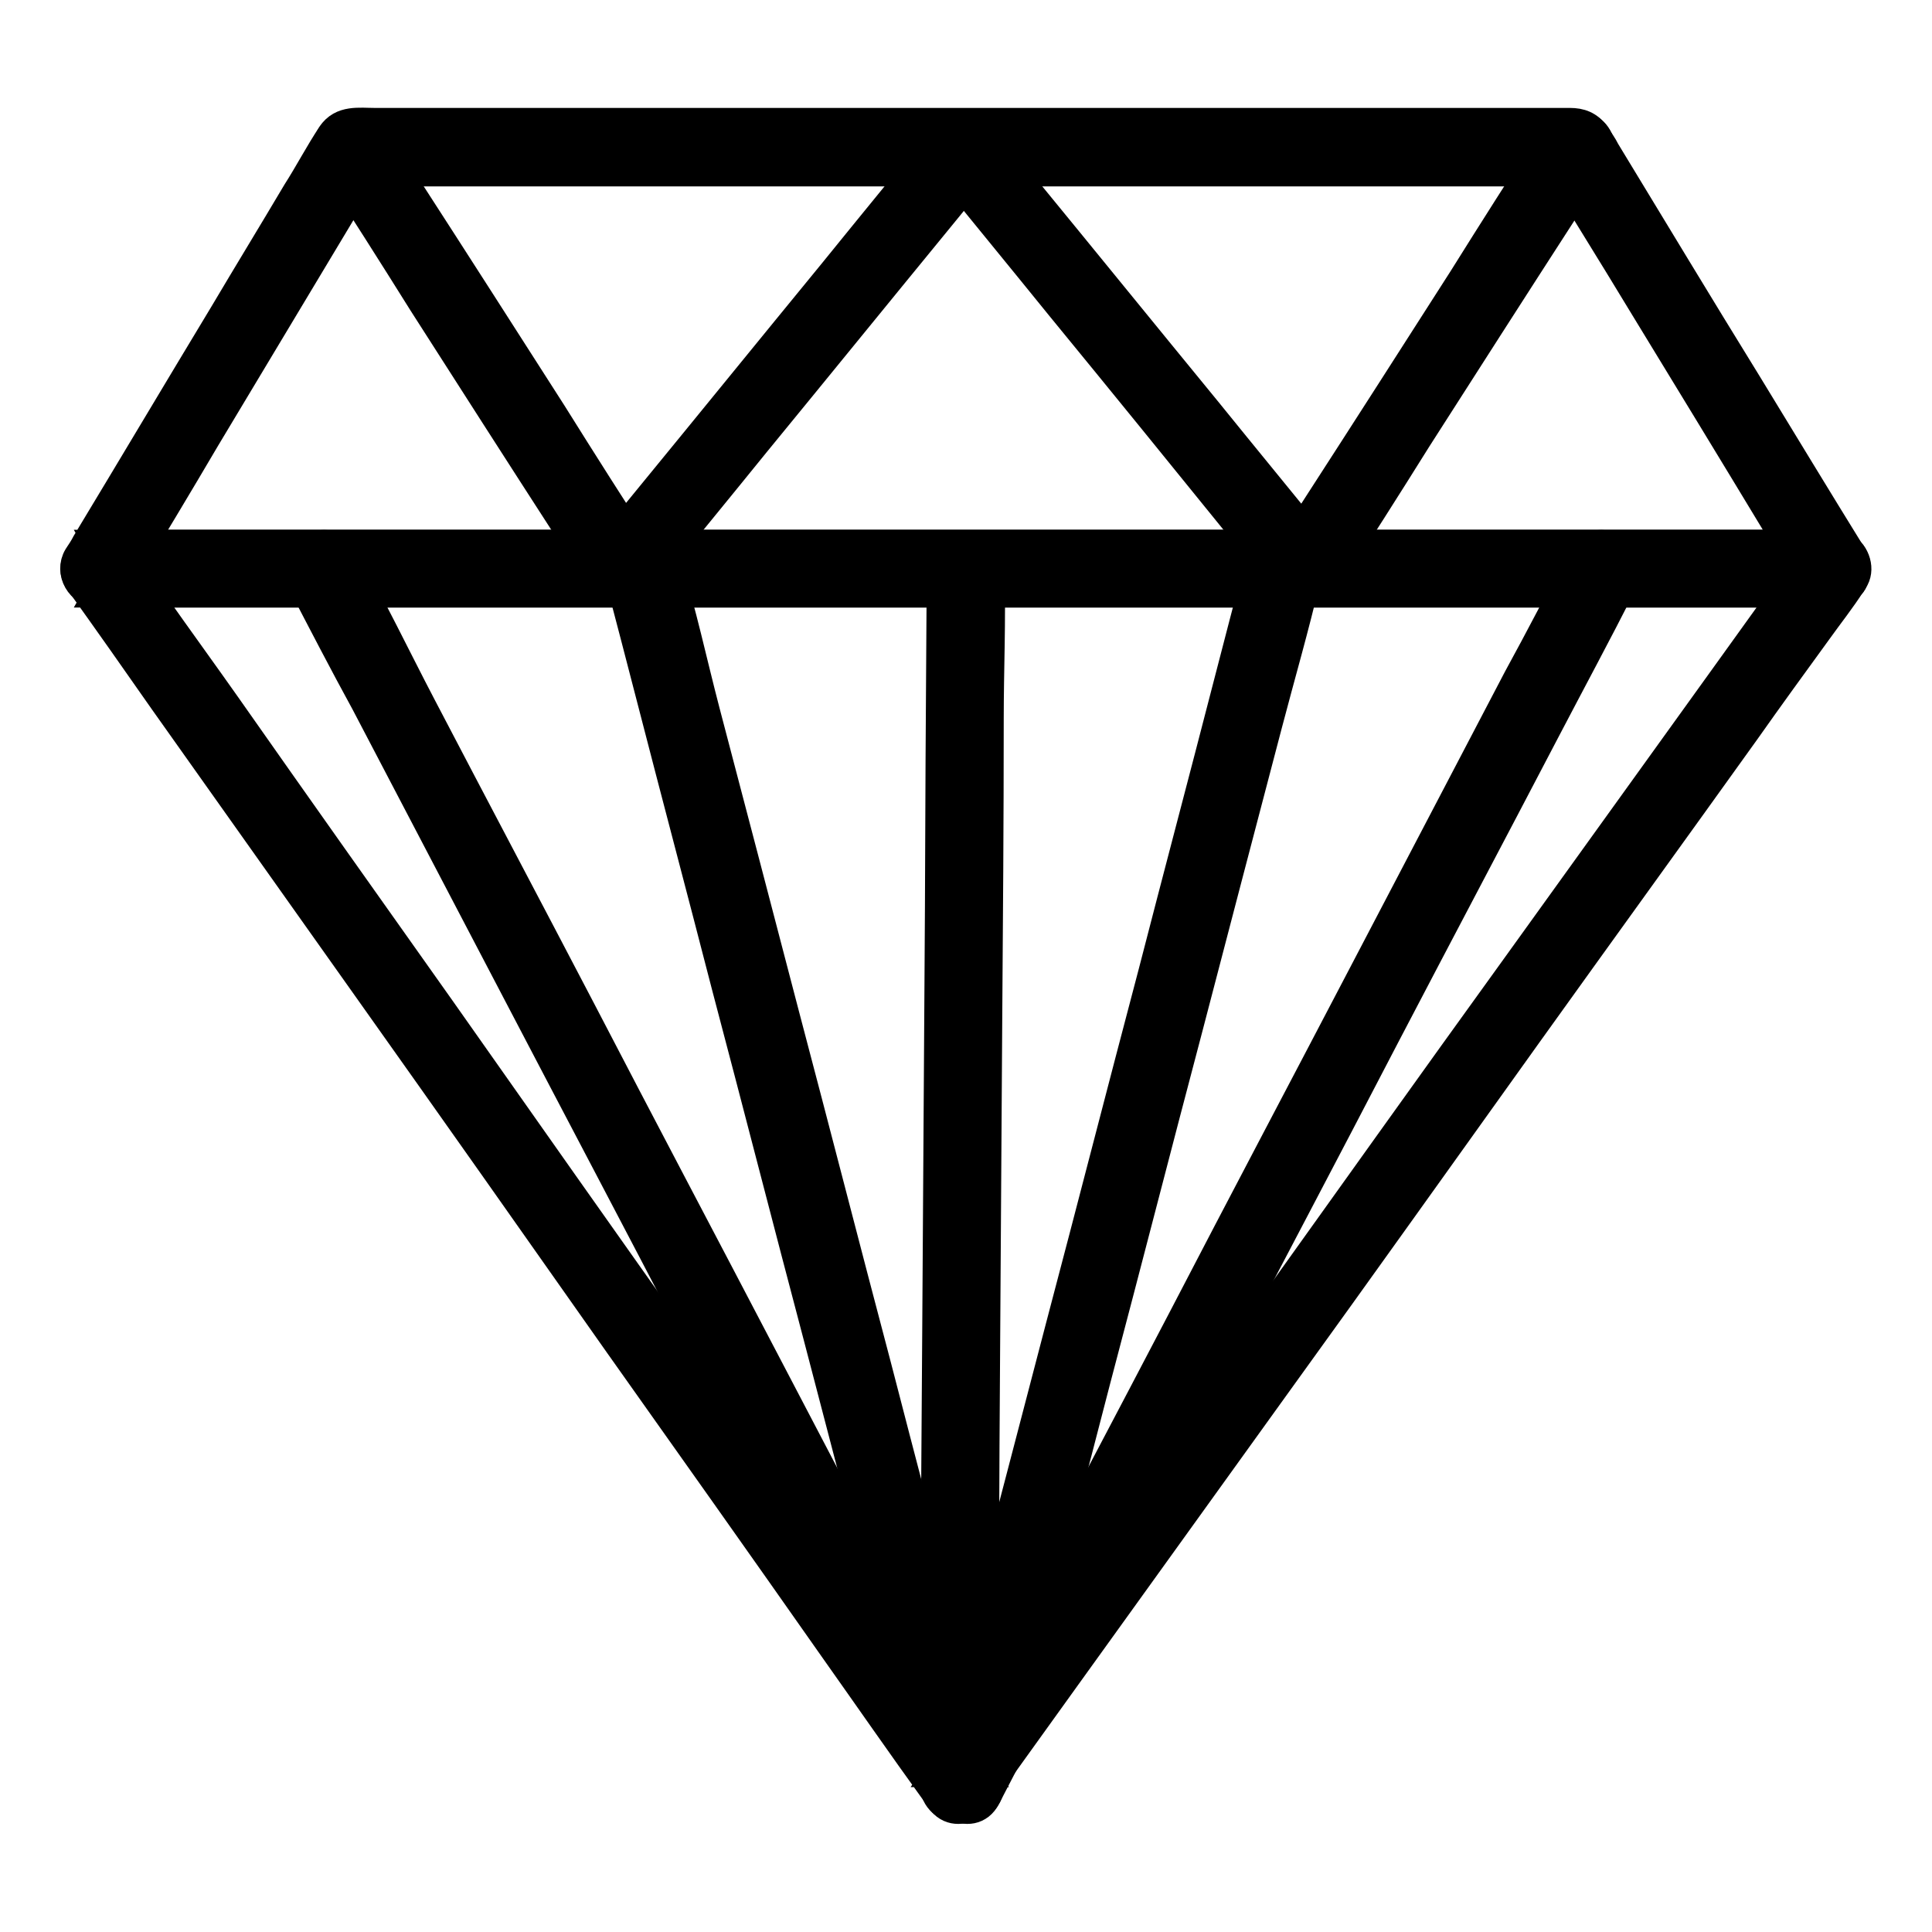
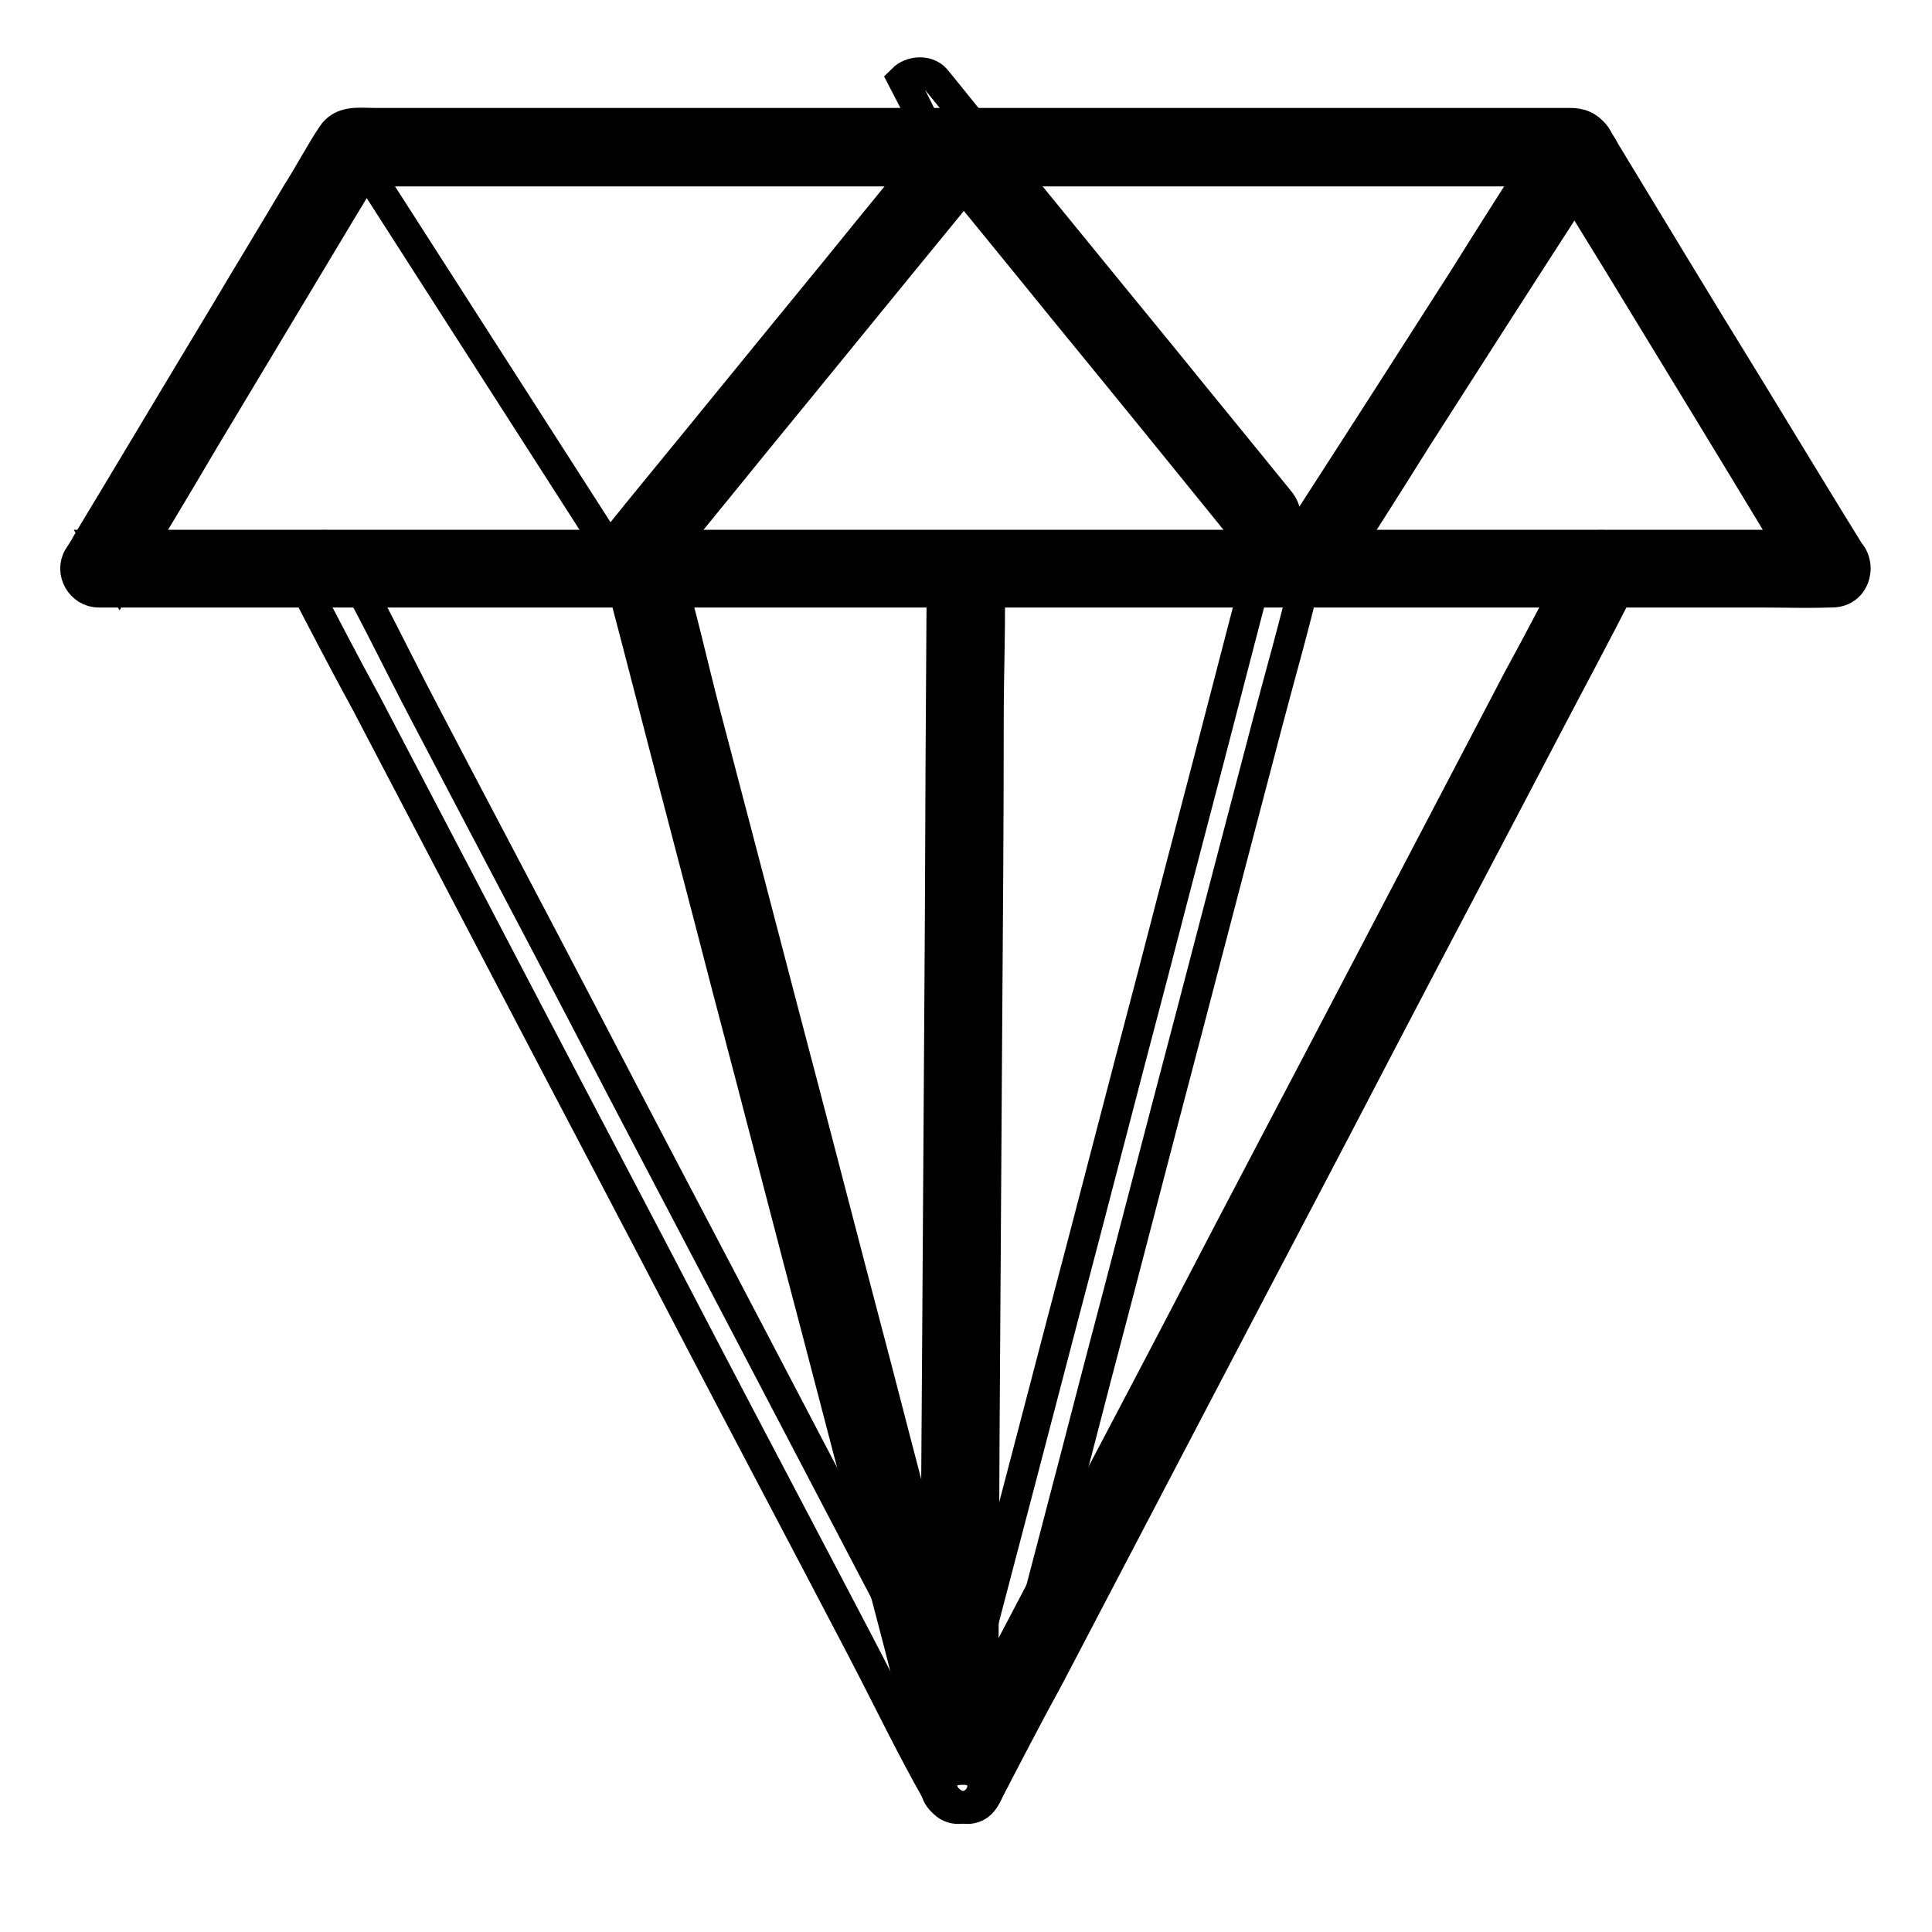
<svg xmlns="http://www.w3.org/2000/svg" version="1.1" x="0px" y="0px" viewBox="0 0 256 256" enable-background="new 0 0 256 256" xml:space="preserve">
  <g>
    <path stroke-width="4" fill-opacity="0" stroke="#000000" d="M242.8,75.4H13.2l33.5-55.8h162.1L242.8,75.4z" />
    <path stroke-width="4" fill-opacity="0" stroke="#000000" d="M242.8,72.2H22.5c-3,0-6-0.2-8.9,0h-0.4c0.9,1.6,1.8,3.1,2.7,4.7c3.8-6.3,7.6-12.6,11.3-18.9l18-30 c1.4-2.3,2.8-4.6,4.1-6.9c-0.9,0.5-1.8,1-2.7,1.6h155.5c2.1,0,4.2,0.2,6.3,0h0.3c-0.9-0.5-1.8-1-2.7-1.6 c3.8,6.3,7.7,12.5,11.5,18.8c6.1,10,12.2,20,18.3,30.1c1.4,2.3,2.8,4.6,4.2,6.9c2.1,3.5,7.5,0.3,5.4-3.2c-4.7-7.6-9.3-15.2-14-22.9 c-6.3-10.2-12.5-20.5-18.7-30.7c-0.4-0.8-0.9-1.5-1.4-2.2c-0.8-1.2-1.9-1.6-3.3-1.6c-2.1,0-4.1,0-6.2,0H49.6c-2,0-4.3-0.4-5.6,1.6 c-1.6,2.4-3,5.1-4.6,7.6c-3.2,5.4-6.5,10.8-9.7,16.2C23.6,51.8,17.6,61.9,11.5,72c-0.3,0.6-0.7,1.2-1.1,1.8c-1.2,2,0.3,4.7,2.7,4.7 h220.3c3,0,6,0.1,8.9,0h0.4C246.9,78.5,246.9,72.2,242.8,72.2L242.8,72.2z" />
-     <path stroke-width="4" fill-opacity="0" stroke="#000000" d="M242.8,75.4H13.2l113.9,161.1L242.8,75.4z" />
-     <path stroke-width="4" fill-opacity="0" stroke="#000000" d="M242.8,72.2H22.5c-3,0-6-0.1-8.9,0h-0.4c-2.2,0-4.1,2.7-2.7,4.7c3.8,5.3,7.6,10.7,11.3,16 c9.1,12.8,18.2,25.7,27.3,38.5c11,15.5,22,31.1,32.9,46.6c9.5,13.4,19,26.8,28.4,40.2c4.6,6.5,9.1,13,13.8,19.5l0.2,0.3 c1.4,2,4,2,5.4,0l11.5-16c9.2-12.8,18.5-25.7,27.7-38.5c11.2-15.5,22.3-31.1,33.4-46.6c9.6-13.4,19.3-26.8,28.9-40.2 c3.1-4.4,6.3-8.8,9.5-13.2c1.5-2.1,3.1-4.1,4.5-6.3l0.2-0.3c1-1.4,0.3-3.5-1.1-4.3c-1.6-0.9-3.3-0.3-4.3,1.1l-11.5,16 c-9.2,12.8-18.5,25.7-27.7,38.5c-11.2,15.5-22.3,31.1-33.4,46.6c-9.6,13.4-19.3,26.8-28.9,40.2c-3.1,4.4-6.3,8.8-9.5,13.2 c-1.5,2.1-3.1,4.1-4.5,6.3l-0.2,0.3h5.4c-3.8-5.3-7.6-10.7-11.3-16c-9.1-12.8-18.2-25.7-27.3-38.5c-11-15.5-22-31.1-32.9-46.6 c-9.5-13.4-19-26.8-28.4-40.2c-3.1-4.4-6.3-8.8-9.4-13.2c-1.4-2-2.8-4.3-4.4-6.2l-0.2-0.3c-0.9,1.6-1.8,3.1-2.7,4.7h220.3 c3,0,6,0.1,8.9,0h0.4C246.9,78.5,246.9,72.3,242.8,72.2L242.8,72.2z" />
    <path stroke-width="4" fill-opacity="0" stroke="#000000" d="M128,75.4l-0.9,161.1" />
    <path stroke-width="4" fill-opacity="0" stroke="#000000" d="M124.8,75.4l-0.1,16c-0.1,12.8-0.1,25.6-0.2,38.4c-0.1,15.6-0.2,31.1-0.3,46.6c-0.1,13.4-0.2,26.8-0.2,40.2 c0,6.5-0.3,13-0.1,19.5v0.3c0,4.1,6.3,4.1,6.3,0l0.1-16c0.1-12.8,0.1-25.6,0.2-38.4c0.1-15.6,0.2-31.1,0.3-46.6 c0.1-13.4,0.2-26.8,0.2-40.2c0-6.5,0.3-13,0.1-19.5v-0.3C131.2,71.3,124.9,71.3,124.8,75.4z" />
    <path stroke-width="4" fill-opacity="0" stroke="#000000" d="M85.1,75.4l42,161.1" />
    <path stroke-width="4" fill-opacity="0" stroke="#000000" d="M82.1,76.2c1.4,5.3,2.8,10.7,4.2,16.1c3.3,12.8,6.7,25.6,10,38.4c4.1,15.5,8.1,31.1,12.2,46.6 c3.5,13.4,7,26.8,10.5,40.1c1.7,6.5,3.1,13.1,5.1,19.5c0,0.1,0.1,0.2,0.1,0.3c1,3.9,7.1,2.3,6.1-1.7c-1.4-5.3-2.8-10.7-4.2-16.1 c-3.3-12.8-6.7-25.6-10-38.4c-4.1-15.5-8.1-31.1-12.2-46.6c-3.5-13.4-7-26.8-10.5-40.1c-1.7-6.5-3.1-13.1-5.1-19.5 c0-0.1-0.1-0.2-0.1-0.3C87.1,70.6,81.1,72.3,82.1,76.2z" />
-     <path stroke-width="4" fill-opacity="0" stroke="#000000" d="M42.7,75.4l84.4,161.1" />
    <path stroke-width="4" fill-opacity="0" stroke="#000000" d="M40,77c2.8,5.4,5.6,10.8,8.5,16.1c6.7,12.8,13.4,25.6,20.1,38.4c8.1,15.5,16.3,31,24.4,46.6 c7,13.4,14.1,26.8,21.1,40.2c3.4,6.5,6.6,13.2,10.2,19.5c0.1,0.1,0.1,0.2,0.2,0.3c1.9,3.6,7.3,0.4,5.4-3.2 c-2.8-5.4-5.6-10.8-8.5-16.1c-6.7-12.8-13.4-25.6-20.1-38.4c-8.1-15.5-16.3-31-24.4-46.6c-7-13.4-14.1-26.8-21.1-40.2 c-3.4-6.5-6.6-13.2-10.2-19.5c-0.1-0.1-0.1-0.2-0.2-0.3C43.5,70.2,38.1,73.4,40,77z" />
-     <path stroke-width="4" fill-opacity="0" stroke="#000000" d="M170,75.4l-42,161.1" />
    <path stroke-width="4" fill-opacity="0" stroke="#000000" d="M167,74.5c-1.4,5.3-2.8,10.7-4.2,16.1c-3.3,12.8-6.7,25.6-10,38.4c-4.1,15.5-8.1,31.1-12.2,46.6 c-3.5,13.4-7,26.8-10.5,40.1c-1.7,6.5-3.6,13-5.1,19.5c0,0.1-0.1,0.2-0.1,0.3c-1,3.9,5,5.6,6.1,1.7c1.4-5.3,2.8-10.7,4.2-16.1 c3.3-12.8,6.7-25.6,10-38.4c4.1-15.5,8.1-31.1,12.2-46.6c3.5-13.4,7-26.8,10.5-40.1c1.7-6.5,3.6-13,5.1-19.5c0-0.1,0.1-0.2,0.1-0.3 C174,72.3,168,70.6,167,74.5L167,74.5z" />
    <path stroke-width="4" fill-opacity="0" stroke="#000000" d="M212.4,75.4L128,236.5" />
    <path stroke-width="4" fill-opacity="0" stroke="#000000" d="M209.7,73.8c-2.8,5.4-5.6,10.8-8.5,16.1c-6.7,12.8-13.4,25.6-20.1,38.4c-8.1,15.5-16.3,31-24.4,46.6 c-7,13.4-14.1,26.8-21.1,40.2c-3.4,6.5-6.9,13-10.2,19.5c0,0.1-0.1,0.2-0.2,0.3c-1.9,3.6,3.6,6.8,5.4,3.2 c2.8-5.4,5.6-10.8,8.5-16.1c6.7-12.8,13.4-25.6,20.1-38.4c8.1-15.5,16.3-31,24.4-46.6c7-13.4,14.1-26.8,21.1-40.2 c3.4-6.5,6.9-13,10.2-19.5c0-0.1,0.1-0.2,0.2-0.3C217,73.4,211.6,70.2,209.7,73.8z" />
    <path stroke-width="4" fill-opacity="0" stroke="#000000" d="M128,19.6L82.5,75.4" />
    <path stroke-width="4" fill-opacity="0" stroke="#000000" d="M125.8,17.3c-5.1,6.3-10.2,12.5-15.3,18.8c-8.2,10-16.4,20.1-24.6,30.1c-1.9,2.3-3.7,4.6-5.6,6.9 c-1.1,1.3-1.3,3.2,0,4.4c1.1,1.1,3.4,1.3,4.4,0c5.1-6.3,10.2-12.5,15.3-18.8c8.2-10,16.4-20.1,24.6-30.1c1.9-2.3,3.7-4.6,5.6-6.9 c1.1-1.3,1.3-3.2,0-4.4C129.1,16.2,126.9,16,125.8,17.3z" />
    <path stroke-width="4" fill-opacity="0" stroke="#000000" d="M46.7,19.6l35.8,55.8" />
-     <path stroke-width="4" fill-opacity="0" stroke="#000000" d="M44,21.1c4.1,6.3,8.1,12.6,12.1,19c6.4,10,12.8,20,19.2,29.9c1.5,2.3,3,4.7,4.5,7c2.2,3.4,7.6,0.3,5.4-3.2 c-4.1-6.3-8.1-12.6-12.1-19c-6.4-10-12.8-20-19.2-29.9c-1.5-2.3-3-4.7-4.5-7C47.2,14.6,41.8,17.7,44,21.1L44,21.1z" />
    <path stroke-width="4" fill-opacity="0" stroke="#000000" d="M127.5,19.6L173,75.4" />
-     <path stroke-width="4" fill-opacity="0" stroke="#000000" d="M125.3,21.8c5.1,6.3,10.2,12.5,15.3,18.8c8.2,10,16.4,20.1,24.5,30.1c1.9,2.3,3.7,4.6,5.6,6.9 c1.1,1.3,3.3,1.1,4.4,0c1.3-1.3,1.1-3.1,0-4.4c-5.1-6.3-10.2-12.5-15.3-18.8c-8.2-10-16.4-20.1-24.6-30.1c-1.9-2.3-3.7-4.6-5.6-6.9 c-1.1-1.3-3.3-1.1-4.4,0C123.9,18.7,124.2,20.5,125.3,21.8L125.3,21.8z" />
+     <path stroke-width="4" fill-opacity="0" stroke="#000000" d="M125.3,21.8c5.1,6.3,10.2,12.5,15.3,18.8c8.2,10,16.4,20.1,24.5,30.1c1.1,1.3,3.3,1.1,4.4,0c1.3-1.3,1.1-3.1,0-4.4c-5.1-6.3-10.2-12.5-15.3-18.8c-8.2-10-16.4-20.1-24.6-30.1c-1.9-2.3-3.7-4.6-5.6-6.9 c-1.1-1.3-3.3-1.1-4.4,0C123.9,18.7,124.2,20.5,125.3,21.8L125.3,21.8z" />
    <path stroke-width="4" fill-opacity="0" stroke="#000000" d="M208.8,19.6L173,75.4" />
    <path stroke-width="4" fill-opacity="0" stroke="#000000" d="M206,18c-4.1,6.3-8.1,12.6-12.1,19c-6.4,10-12.8,20-19.2,29.9c-1.5,2.3-3,4.7-4.5,7 c-2.2,3.4,3.2,6.6,5.4,3.2c4.1-6.3,8.1-12.6,12.1-19c6.4-10,12.8-20,19.2-29.9c1.5-2.3,3-4.7,4.5-7C213.7,17.7,208.2,14.6,206,18z" />
  </g>
</svg>